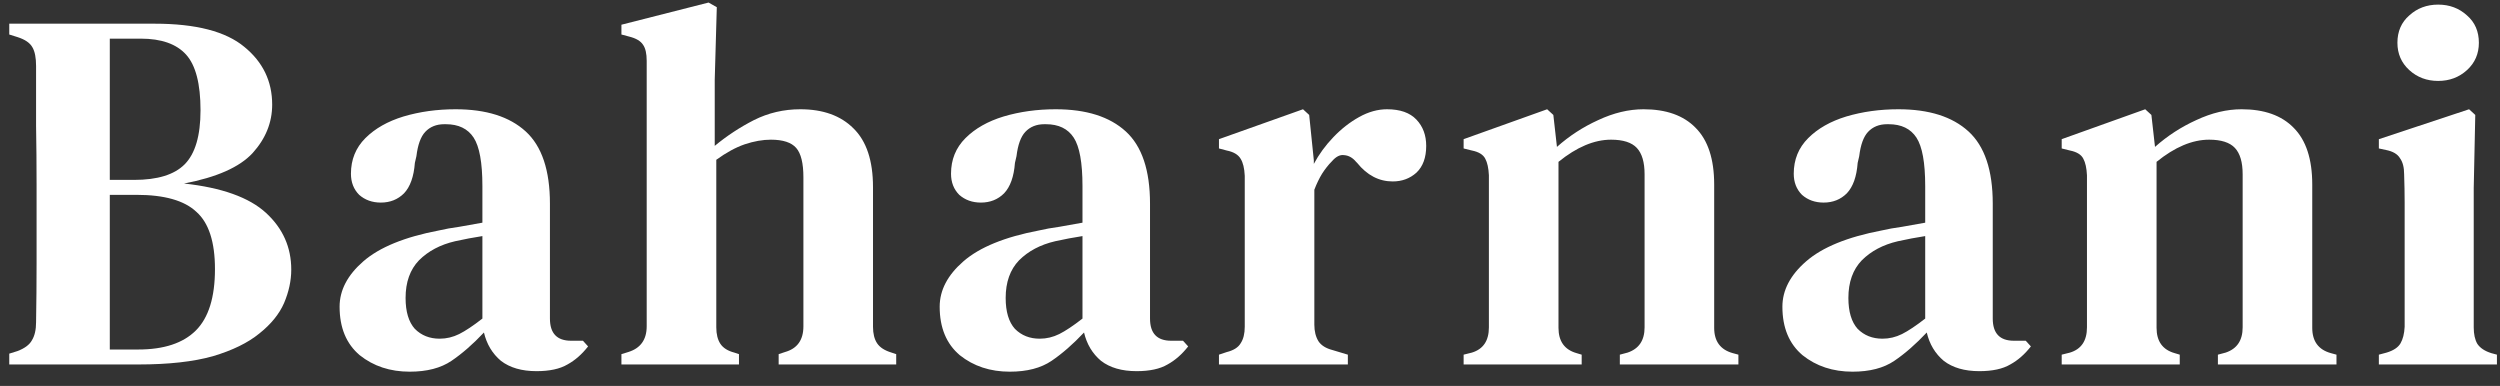
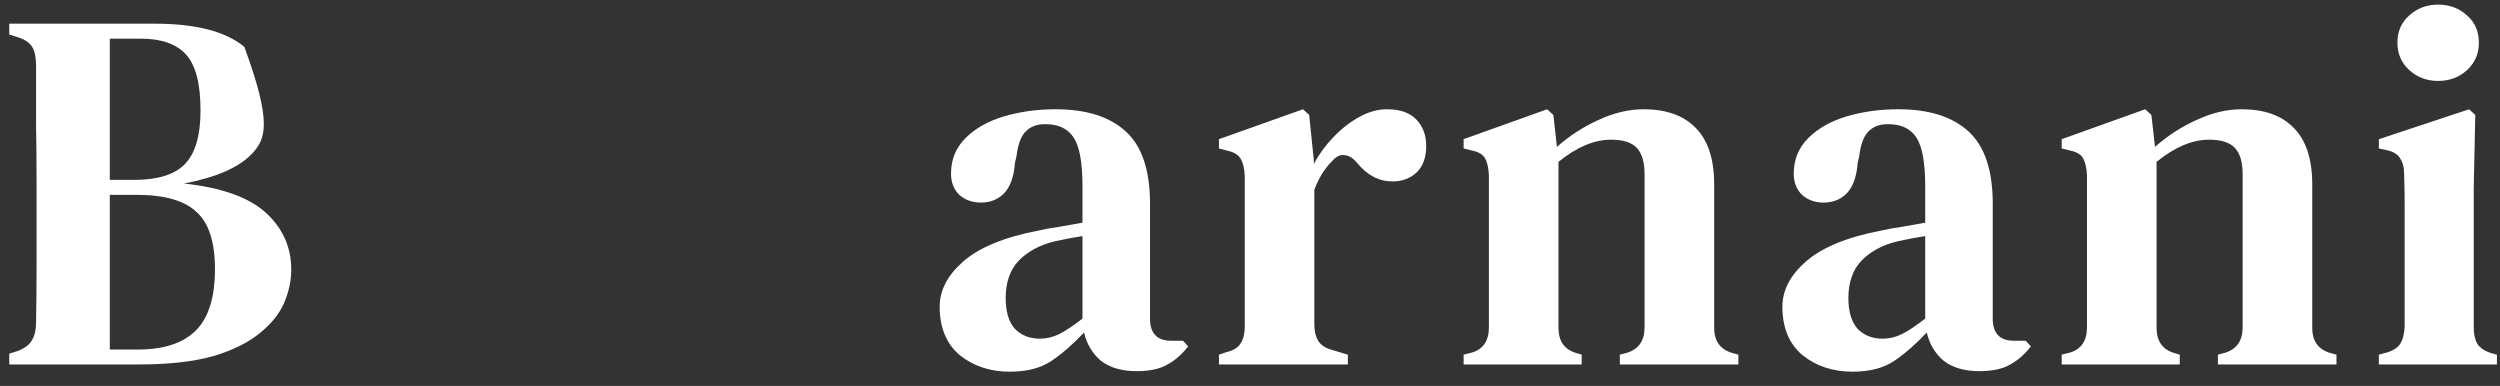
<svg xmlns="http://www.w3.org/2000/svg" width="149" height="23" viewBox="0 0 149 23" fill="none">
  <rect x="0" y="0" width="149" height="23" fill="#333333" stroke="none" />
  <path d="M145.314 4.823C144.638 4.823 144.064 4.607 143.593 4.177C143.122 3.747 142.886 3.204 142.886 2.549C142.886 1.873 143.122 1.33 143.593 0.92C144.064 0.49 144.638 0.275 145.314 0.275C145.99 0.275 146.563 0.49 147.034 0.92C147.506 1.33 147.741 1.873 147.741 2.549C147.741 3.204 147.506 3.747 147.034 4.177C146.563 4.607 145.99 4.823 145.314 4.823ZM141.78 21.722V21.138L142.241 21.015C142.651 20.892 142.927 20.708 143.071 20.462C143.214 20.216 143.296 19.889 143.317 19.479V13.825C143.317 13.19 143.317 12.607 143.317 12.074C143.317 11.521 143.306 10.957 143.286 10.384C143.286 9.974 143.204 9.657 143.04 9.431C142.897 9.186 142.62 9.022 142.21 8.94L141.78 8.848V8.295L147.157 6.512L147.526 6.85L147.434 11.214V19.51C147.434 19.919 147.506 20.247 147.649 20.493C147.813 20.739 148.089 20.923 148.479 21.046L148.817 21.138V21.722H141.78Z" fill="white" />
  <path d="M122.877 21.722V21.138L123.369 21.015C124.045 20.81 124.383 20.308 124.383 19.509V10.445C124.362 10.015 124.29 9.687 124.167 9.462C124.045 9.216 123.778 9.052 123.369 8.97L122.877 8.848V8.294L127.855 6.512L128.223 6.85L128.438 8.755C129.176 8.1 129.995 7.567 130.896 7.158C131.818 6.727 132.72 6.512 133.6 6.512C134.952 6.512 135.987 6.881 136.704 7.618C137.441 8.356 137.81 9.483 137.81 10.998V19.54C137.81 20.339 138.179 20.841 138.916 21.046L139.254 21.138V21.722H132.187V21.138L132.648 21.015C133.324 20.79 133.662 20.288 133.662 19.509V10.384C133.662 9.667 133.508 9.145 133.201 8.817C132.894 8.489 132.382 8.325 131.665 8.325C130.661 8.325 129.616 8.766 128.531 9.646V19.54C128.531 20.339 128.889 20.841 129.606 21.046L129.913 21.138V21.722H122.877Z" fill="white" />
  <path d="M110.41 22.152C109.242 22.152 108.249 21.824 107.43 21.169C106.631 20.493 106.231 19.53 106.231 18.28C106.231 17.297 106.702 16.396 107.645 15.577C108.607 14.737 110.113 14.122 112.161 13.733C112.51 13.651 112.909 13.579 113.36 13.518C113.831 13.436 114.292 13.354 114.742 13.272V11.091C114.742 9.698 114.568 8.735 114.22 8.202C113.872 7.67 113.319 7.403 112.561 7.403H112.469C111.998 7.403 111.619 7.557 111.332 7.864C111.066 8.151 110.891 8.632 110.809 9.308L110.717 9.708C110.656 10.527 110.441 11.132 110.072 11.521C109.703 11.889 109.242 12.074 108.689 12.074C108.177 12.074 107.747 11.92 107.399 11.613C107.071 11.285 106.907 10.865 106.907 10.353C106.907 9.513 107.194 8.807 107.768 8.233C108.341 7.659 109.099 7.229 110.041 6.942C111.004 6.656 112.039 6.512 113.145 6.512C114.968 6.512 116.361 6.953 117.323 7.834C118.286 8.714 118.768 10.148 118.768 12.135V18.987C118.768 19.868 119.187 20.308 120.027 20.308H120.734L121.041 20.646C120.673 21.118 120.263 21.476 119.812 21.722C119.362 21.988 118.747 22.121 117.969 22.121C117.088 22.121 116.381 21.916 115.849 21.507C115.336 21.077 114.998 20.513 114.835 19.817C114.179 20.513 113.534 21.077 112.899 21.507C112.264 21.937 111.434 22.152 110.41 22.152ZM112.192 20.186C112.602 20.186 112.991 20.093 113.36 19.909C113.728 19.725 114.189 19.417 114.742 18.987V14.071C114.21 14.153 113.667 14.255 113.114 14.378C112.233 14.583 111.516 14.962 110.963 15.515C110.431 16.068 110.164 16.816 110.164 17.758C110.164 18.578 110.349 19.192 110.717 19.602C111.106 19.991 111.598 20.186 112.192 20.186Z" fill="white" />
  <path d="M87.232 21.722V21.138L87.724 21.015C88.4 20.81 88.738 20.308 88.738 19.509V10.445C88.717 10.015 88.645 9.687 88.523 9.462C88.4 9.216 88.133 9.052 87.724 8.97L87.232 8.848V8.294L92.21 6.512L92.579 6.85L92.794 8.755C93.531 8.1 94.35 7.567 95.252 7.158C96.173 6.727 97.075 6.512 97.956 6.512C99.308 6.512 100.342 6.881 101.059 7.618C101.796 8.356 102.165 9.483 102.165 10.998V19.54C102.165 20.339 102.534 20.841 103.271 21.046L103.609 21.138V21.722H96.542V21.138L97.003 21.015C97.679 20.79 98.017 20.288 98.017 19.509V10.384C98.017 9.667 97.863 9.145 97.556 8.817C97.249 8.489 96.737 8.325 96.02 8.325C95.016 8.325 93.971 8.766 92.886 9.646V19.54C92.886 20.339 93.244 20.841 93.961 21.046L94.268 21.138V21.722H87.232Z" fill="white" />
  <path d="M72.65 21.722V21.138L73.111 20.984C73.521 20.882 73.797 20.708 73.941 20.462C74.105 20.216 74.187 19.889 74.187 19.479V10.476C74.166 10.025 74.084 9.687 73.941 9.462C73.797 9.216 73.521 9.052 73.111 8.97L72.65 8.848V8.294L77.659 6.512L78.027 6.85L78.304 9.554V9.769C78.611 9.196 79 8.663 79.472 8.172C79.943 7.68 80.455 7.28 81.008 6.973C81.561 6.666 82.114 6.512 82.667 6.512C83.445 6.512 84.029 6.717 84.418 7.127C84.808 7.537 85.002 8.059 85.002 8.694C85.002 9.39 84.808 9.923 84.418 10.292C84.029 10.64 83.558 10.814 83.005 10.814C82.186 10.814 81.479 10.445 80.885 9.708L80.823 9.646C80.619 9.401 80.383 9.267 80.117 9.247C79.871 9.206 79.625 9.329 79.379 9.616C79.174 9.821 78.98 10.066 78.796 10.353C78.632 10.619 78.478 10.937 78.335 11.306V19.356C78.335 19.745 78.417 20.073 78.581 20.339C78.744 20.585 79.021 20.759 79.41 20.861L80.332 21.138V21.722H72.65Z" fill="white" />
  <path d="M60.183 22.152C59.016 22.152 58.022 21.824 57.203 21.169C56.404 20.493 56.005 19.53 56.005 18.28C56.005 17.297 56.476 16.396 57.418 15.577C58.381 14.737 59.886 14.122 61.935 13.733C62.283 13.651 62.682 13.579 63.133 13.518C63.604 13.436 64.065 13.354 64.516 13.272V11.091C64.516 9.698 64.342 8.735 63.993 8.202C63.645 7.67 63.092 7.403 62.334 7.403H62.242C61.771 7.403 61.392 7.557 61.105 7.864C60.839 8.151 60.665 8.632 60.583 9.308L60.491 9.708C60.429 10.527 60.214 11.132 59.845 11.521C59.477 11.889 59.016 12.074 58.463 12.074C57.951 12.074 57.52 11.92 57.172 11.613C56.844 11.285 56.681 10.865 56.681 10.353C56.681 9.513 56.967 8.807 57.541 8.233C58.114 7.659 58.872 7.229 59.815 6.942C60.777 6.656 61.812 6.512 62.918 6.512C64.741 6.512 66.134 6.953 67.097 7.834C68.06 8.714 68.541 10.148 68.541 12.135V18.987C68.541 19.868 68.961 20.308 69.801 20.308H70.507L70.815 20.646C70.446 21.118 70.036 21.476 69.586 21.722C69.135 21.988 68.52 22.121 67.742 22.121C66.861 22.121 66.154 21.916 65.622 21.507C65.11 21.077 64.772 20.513 64.608 19.817C63.953 20.513 63.307 21.077 62.672 21.507C62.037 21.937 61.208 22.152 60.183 22.152ZM61.965 20.186C62.375 20.186 62.764 20.093 63.133 19.909C63.502 19.725 63.963 19.417 64.516 18.987V14.071C63.983 14.153 63.44 14.255 62.887 14.378C62.007 14.583 61.289 14.962 60.736 15.515C60.204 16.068 59.938 16.816 59.938 17.758C59.938 18.578 60.122 19.192 60.491 19.602C60.88 19.991 61.371 20.186 61.965 20.186Z" fill="white" />
-   <path d="M37.037 21.722V21.107L37.436 20.984C38.174 20.759 38.543 20.247 38.543 19.448V3.624C38.543 3.194 38.471 2.876 38.328 2.672C38.184 2.446 37.908 2.282 37.498 2.18L37.037 2.057V1.473L42.23 0.152L42.721 0.429L42.598 4.761V8.694C43.315 8.1 44.094 7.588 44.934 7.158C45.794 6.727 46.716 6.512 47.699 6.512C49.051 6.512 50.106 6.891 50.864 7.649C51.642 8.407 52.031 9.575 52.031 11.152V19.479C52.031 19.889 52.113 20.216 52.277 20.462C52.441 20.708 52.728 20.892 53.138 21.015L53.414 21.107V21.722H46.408V21.107L46.777 20.984C47.515 20.779 47.883 20.267 47.883 19.448V10.568C47.883 9.728 47.74 9.145 47.453 8.817C47.166 8.489 46.664 8.325 45.948 8.325C45.456 8.325 44.934 8.417 44.381 8.602C43.848 8.786 43.285 9.093 42.691 9.523V19.509C42.691 19.919 42.773 20.247 42.936 20.493C43.1 20.739 43.377 20.913 43.766 21.015L44.043 21.107V21.722H37.037Z" fill="white" />
-   <path d="M24.419 22.152C23.251 22.152 22.258 21.824 21.438 21.169C20.639 20.493 20.24 19.53 20.24 18.28C20.24 17.297 20.711 16.396 21.653 15.577C22.616 14.737 24.122 14.122 26.17 13.733C26.518 13.651 26.918 13.579 27.368 13.518C27.839 13.436 28.3 13.354 28.751 13.272V11.091C28.751 9.698 28.577 8.735 28.229 8.202C27.88 7.67 27.327 7.403 26.569 7.403H26.477C26.006 7.403 25.627 7.557 25.34 7.864C25.074 8.151 24.9 8.632 24.818 9.308L24.726 9.708C24.664 10.527 24.449 11.132 24.081 11.521C23.712 11.889 23.251 12.074 22.698 12.074C22.186 12.074 21.756 11.92 21.407 11.613C21.08 11.285 20.916 10.865 20.916 10.353C20.916 9.513 21.203 8.807 21.776 8.233C22.35 7.659 23.108 7.229 24.05 6.942C25.013 6.656 26.047 6.512 27.153 6.512C28.976 6.512 30.369 6.953 31.332 7.834C32.295 8.714 32.776 10.148 32.776 12.135V18.987C32.776 19.868 33.196 20.308 34.036 20.308H34.743L35.05 20.646C34.681 21.118 34.272 21.476 33.821 21.722C33.37 21.988 32.756 22.121 31.977 22.121C31.096 22.121 30.39 21.916 29.857 21.507C29.345 21.077 29.007 20.513 28.843 19.817C28.188 20.513 27.542 21.077 26.907 21.507C26.272 21.937 25.443 22.152 24.419 22.152ZM26.201 20.186C26.61 20.186 27 20.093 27.368 19.909C27.737 19.725 28.198 19.417 28.751 18.987V14.071C28.218 14.153 27.676 14.255 27.122 14.378C26.242 14.583 25.525 14.962 24.972 15.515C24.439 16.068 24.173 16.816 24.173 17.758C24.173 18.578 24.357 19.192 24.726 19.602C25.115 19.991 25.607 20.186 26.201 20.186Z" fill="white" />
-   <path d="M0.552 21.722V21.077L1.044 20.923C1.474 20.759 1.761 20.544 1.904 20.278C2.068 20.011 2.15 19.653 2.15 19.202C2.17 18.035 2.18 16.867 2.18 15.7C2.18 14.511 2.18 13.323 2.18 12.135V11.029C2.18 9.841 2.17 8.663 2.15 7.496C2.15 6.307 2.15 5.119 2.15 3.931C2.15 3.44 2.078 3.071 1.935 2.825C1.791 2.559 1.494 2.354 1.044 2.211L0.552 2.057V1.412H9.217C11.675 1.412 13.457 1.873 14.563 2.794C15.669 3.696 16.222 4.843 16.222 6.236C16.222 7.301 15.833 8.264 15.055 9.124C14.276 9.964 12.914 10.568 10.968 10.937C13.221 11.183 14.85 11.767 15.854 12.688C16.857 13.61 17.359 14.737 17.359 16.068C17.359 16.724 17.216 17.389 16.929 18.065C16.642 18.721 16.151 19.325 15.454 19.878C14.778 20.431 13.857 20.882 12.689 21.23C11.521 21.558 10.046 21.722 8.264 21.722H0.552ZM6.544 10.722H7.988C9.381 10.722 10.384 10.415 10.999 9.8C11.634 9.165 11.951 8.09 11.951 6.574C11.951 4.996 11.665 3.89 11.091 3.255C10.518 2.62 9.616 2.303 8.387 2.303H6.544V10.722ZM6.544 20.831H8.234C9.77 20.831 10.917 20.452 11.675 19.694C12.433 18.936 12.812 17.717 12.812 16.037C12.812 14.419 12.443 13.282 11.706 12.627C10.989 11.951 9.801 11.613 8.141 11.613H6.544V20.831Z" fill="white" />
+   <path d="M0.552 21.722V21.077L1.044 20.923C1.474 20.759 1.761 20.544 1.904 20.278C2.068 20.011 2.15 19.653 2.15 19.202C2.17 18.035 2.18 16.867 2.18 15.7C2.18 14.511 2.18 13.323 2.18 12.135V11.029C2.18 9.841 2.17 8.663 2.15 7.496C2.15 6.307 2.15 5.119 2.15 3.931C2.15 3.44 2.078 3.071 1.935 2.825C1.791 2.559 1.494 2.354 1.044 2.211L0.552 2.057V1.412H9.217C11.675 1.412 13.457 1.873 14.563 2.794C16.222 7.301 15.833 8.264 15.055 9.124C14.276 9.964 12.914 10.568 10.968 10.937C13.221 11.183 14.85 11.767 15.854 12.688C16.857 13.61 17.359 14.737 17.359 16.068C17.359 16.724 17.216 17.389 16.929 18.065C16.642 18.721 16.151 19.325 15.454 19.878C14.778 20.431 13.857 20.882 12.689 21.23C11.521 21.558 10.046 21.722 8.264 21.722H0.552ZM6.544 10.722H7.988C9.381 10.722 10.384 10.415 10.999 9.8C11.634 9.165 11.951 8.09 11.951 6.574C11.951 4.996 11.665 3.89 11.091 3.255C10.518 2.62 9.616 2.303 8.387 2.303H6.544V10.722ZM6.544 20.831H8.234C9.77 20.831 10.917 20.452 11.675 19.694C12.433 18.936 12.812 17.717 12.812 16.037C12.812 14.419 12.443 13.282 11.706 12.627C10.989 11.951 9.801 11.613 8.141 11.613H6.544V20.831Z" fill="white" />
</svg>